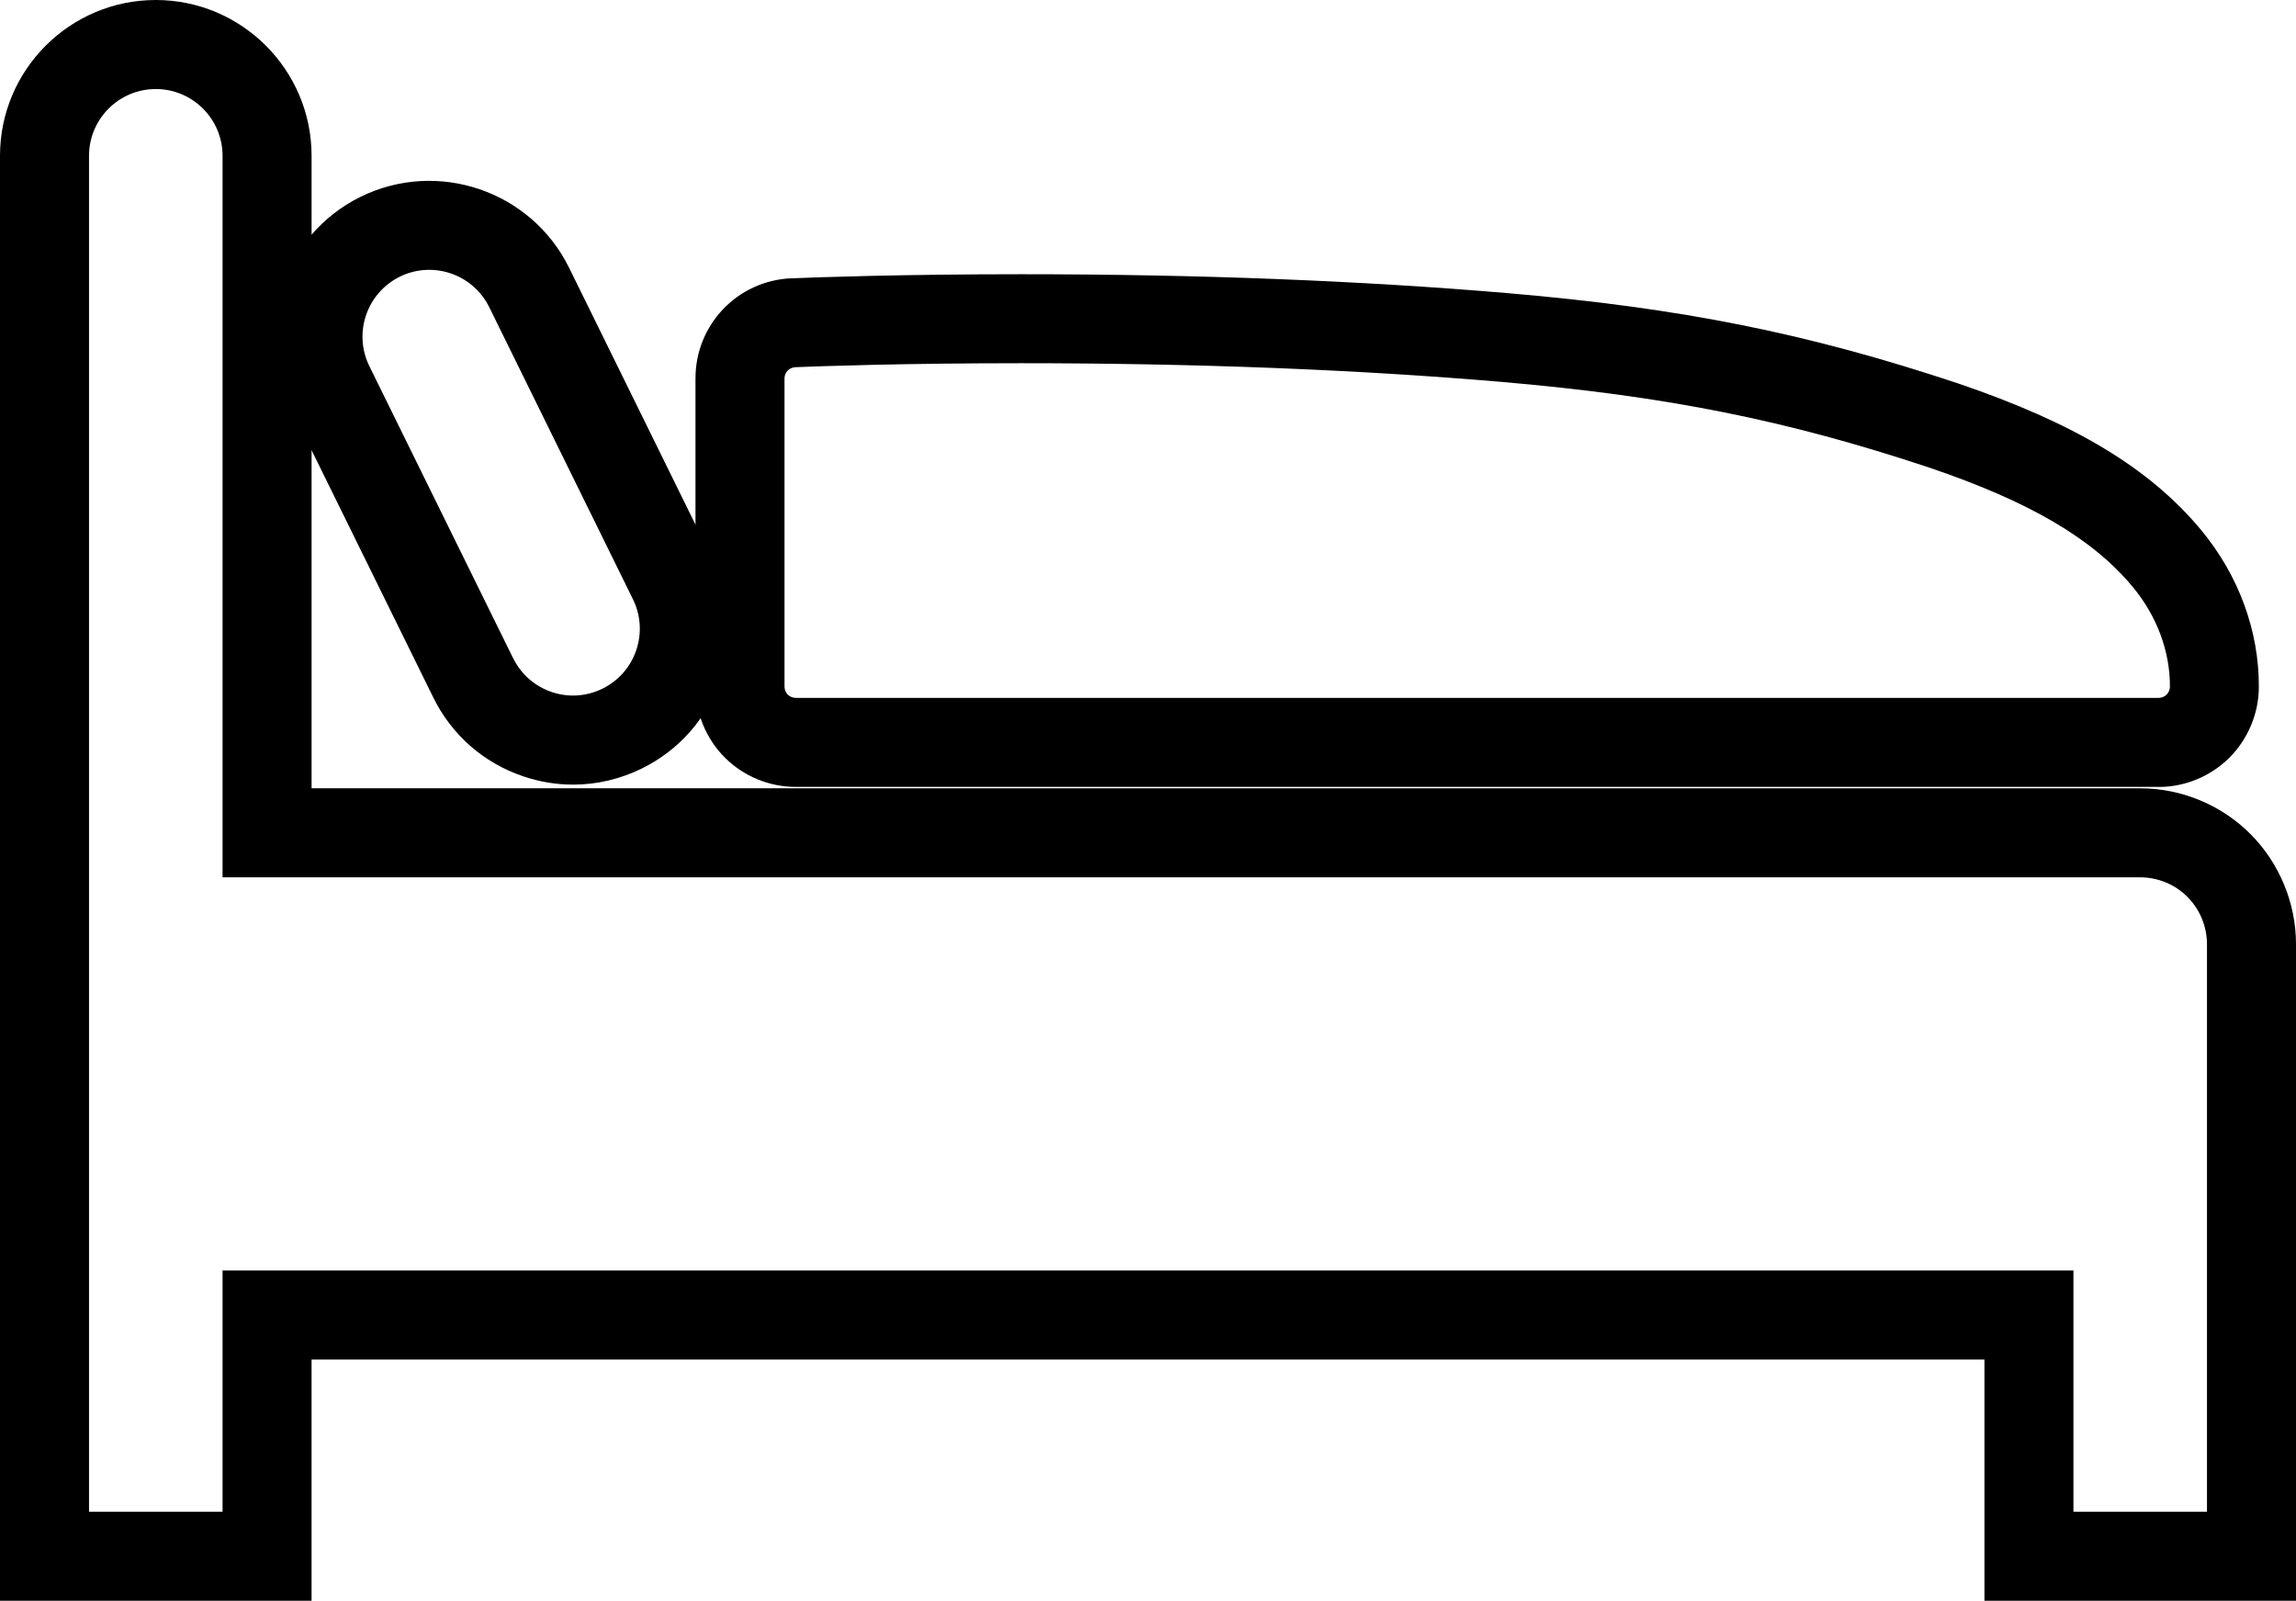
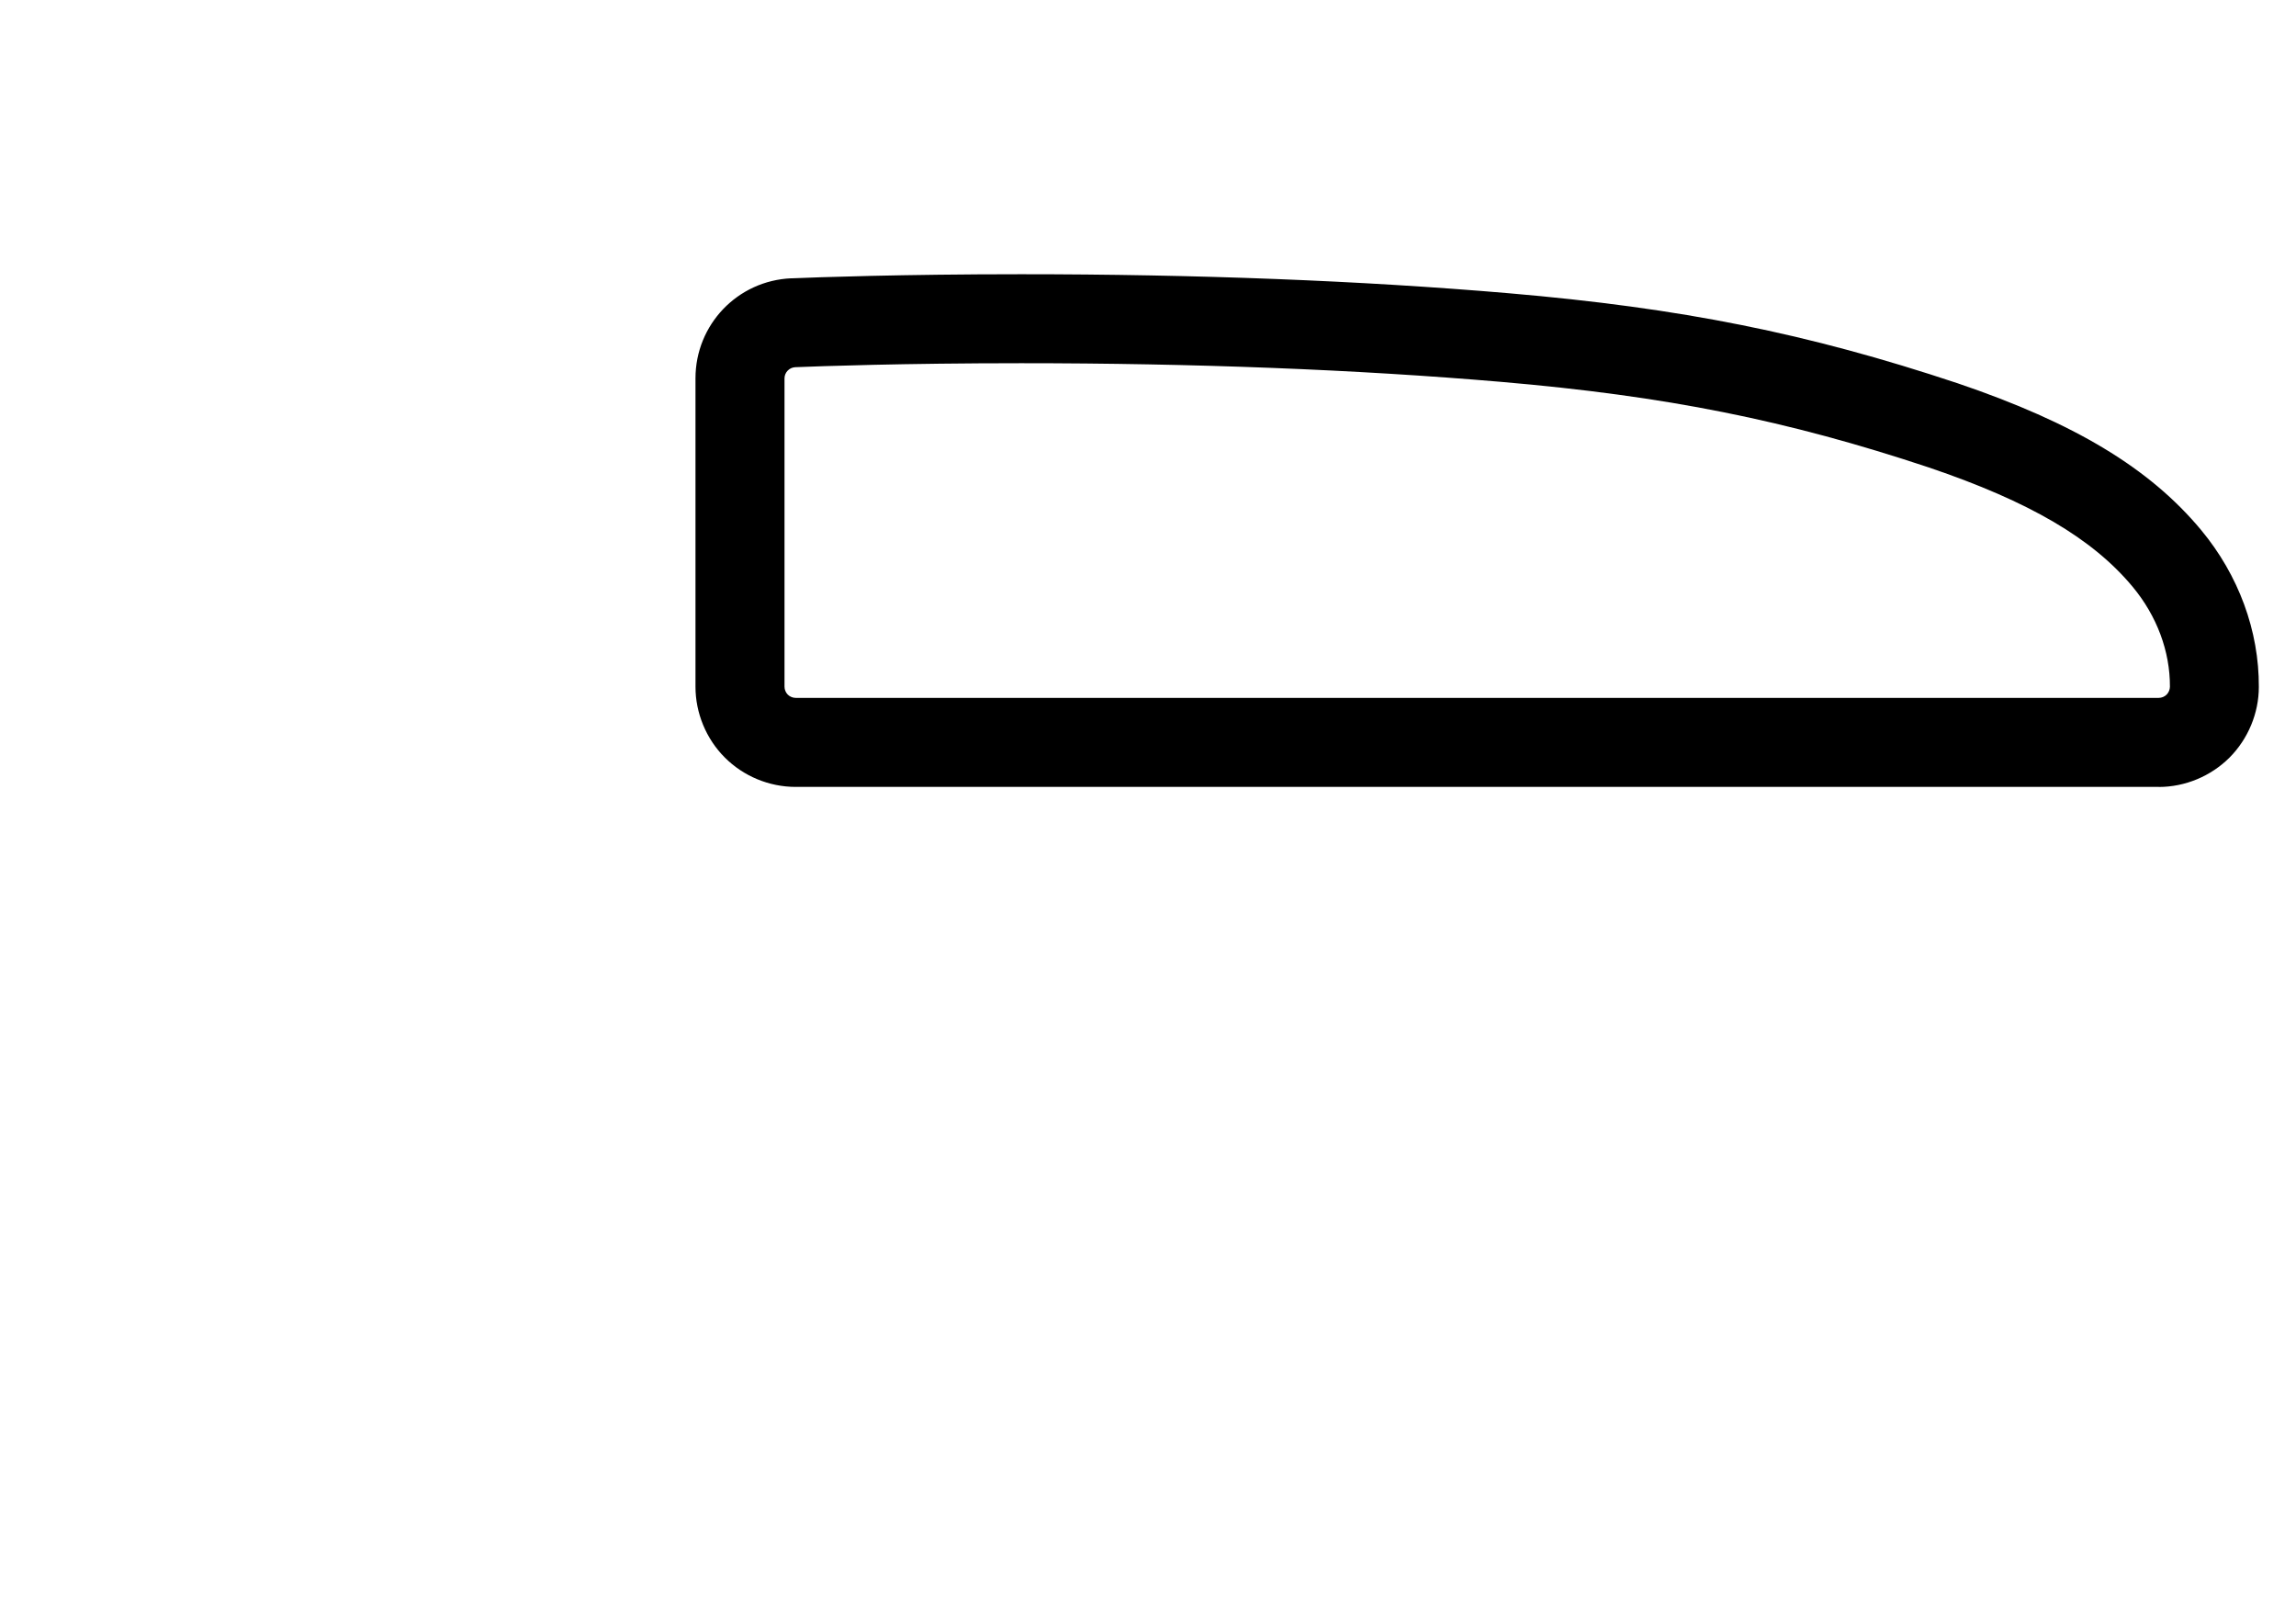
<svg xmlns="http://www.w3.org/2000/svg" id="a" viewBox="0 0 412.66 287.66">
  <defs>
    <style>.b{stroke-width:0px;}</style>
  </defs>
  <path class="b" d="m388,141.41h-245c-4.76,0-9.4-1.93-12.74-5.29-3.33-3.33-5.26-7.97-5.26-12.71v-55.42c0-9.66,7.56-17.56,17.21-17.98h.23c4.21-.18,19.61-.73,41.06-.73,31.65,0,61.13,1.15,87.62,3.41,31.12,2.67,53.74,7.21,80.68,16.17,21.07,7.14,34.57,15.28,43.81,26.39,6.74,8.12,10.42,18.13,10.37,28.2,0,4.69-1.92,9.32-5.26,12.68-3.36,3.36-8,5.29-12.74,5.29Zm-245.09-75.42h0c-1.05.05-1.91.94-1.91,2v55.42c0,.52.22,1.04.58,1.41.37.37.9.59,1.42.59h245c.51,0,1.05-.22,1.41-.59.36-.36.59-.91.59-1.41.03-6.35-2.34-12.71-6.68-17.94-7.24-8.71-18.53-15.32-36.6-21.45-25.61-8.52-47.2-12.84-76.95-15.4-26.04-2.22-55.06-3.35-86.26-3.35-21.15,0-36.29.54-40.42.71-.06,0-.12,0-.18,0Z" />
-   <path class="b" d="m412.66,287.66h-56v-43.34H56v43.34H0V28C0,12.56,12.56,0,28,0s28,12.56,28,28v113.66h328.66c7.39,0,14.6,2.99,19.79,8.2,5.21,5.2,8.21,12.42,8.21,19.8v118Zm-40-16h24v-102c0-3.16-1.28-6.25-3.51-8.48l-.02-.02c-2.21-2.23-5.3-3.5-8.47-3.5H40V28c0-6.62-5.38-12-12-12s-12,5.38-12,12v243.66h24v-43.34h332.66v43.34Z" />
-   <path class="b" d="m103.02,141c-3.04,0-6.08-.5-9.04-1.51-7.08-2.41-12.8-7.43-16.1-14.14h0s-25.84-52.49-25.84-52.49c-6.81-13.85-1.09-30.66,12.76-37.49,13.85-6.81,30.67-1.09,37.49,12.76l25.83,52.49c3.3,6.71,3.79,14.3,1.38,21.38-2.41,7.08-7.43,12.8-14.14,16.1-3.9,1.92-8.11,2.9-12.34,2.9Zm-10.79-22.72c1.42,2.88,3.87,5.03,6.9,6.07,3.03,1.03,6.29.82,9.16-.6,2.87-1.42,5.03-3.86,6.06-6.9,1.03-3.03.82-6.29-.59-9.16l-25.83-52.49c-2.92-5.94-10.13-8.4-16.07-5.48-5.94,2.92-8.4,10.13-5.48,16.07l25.84,52.49Z" />
</svg>